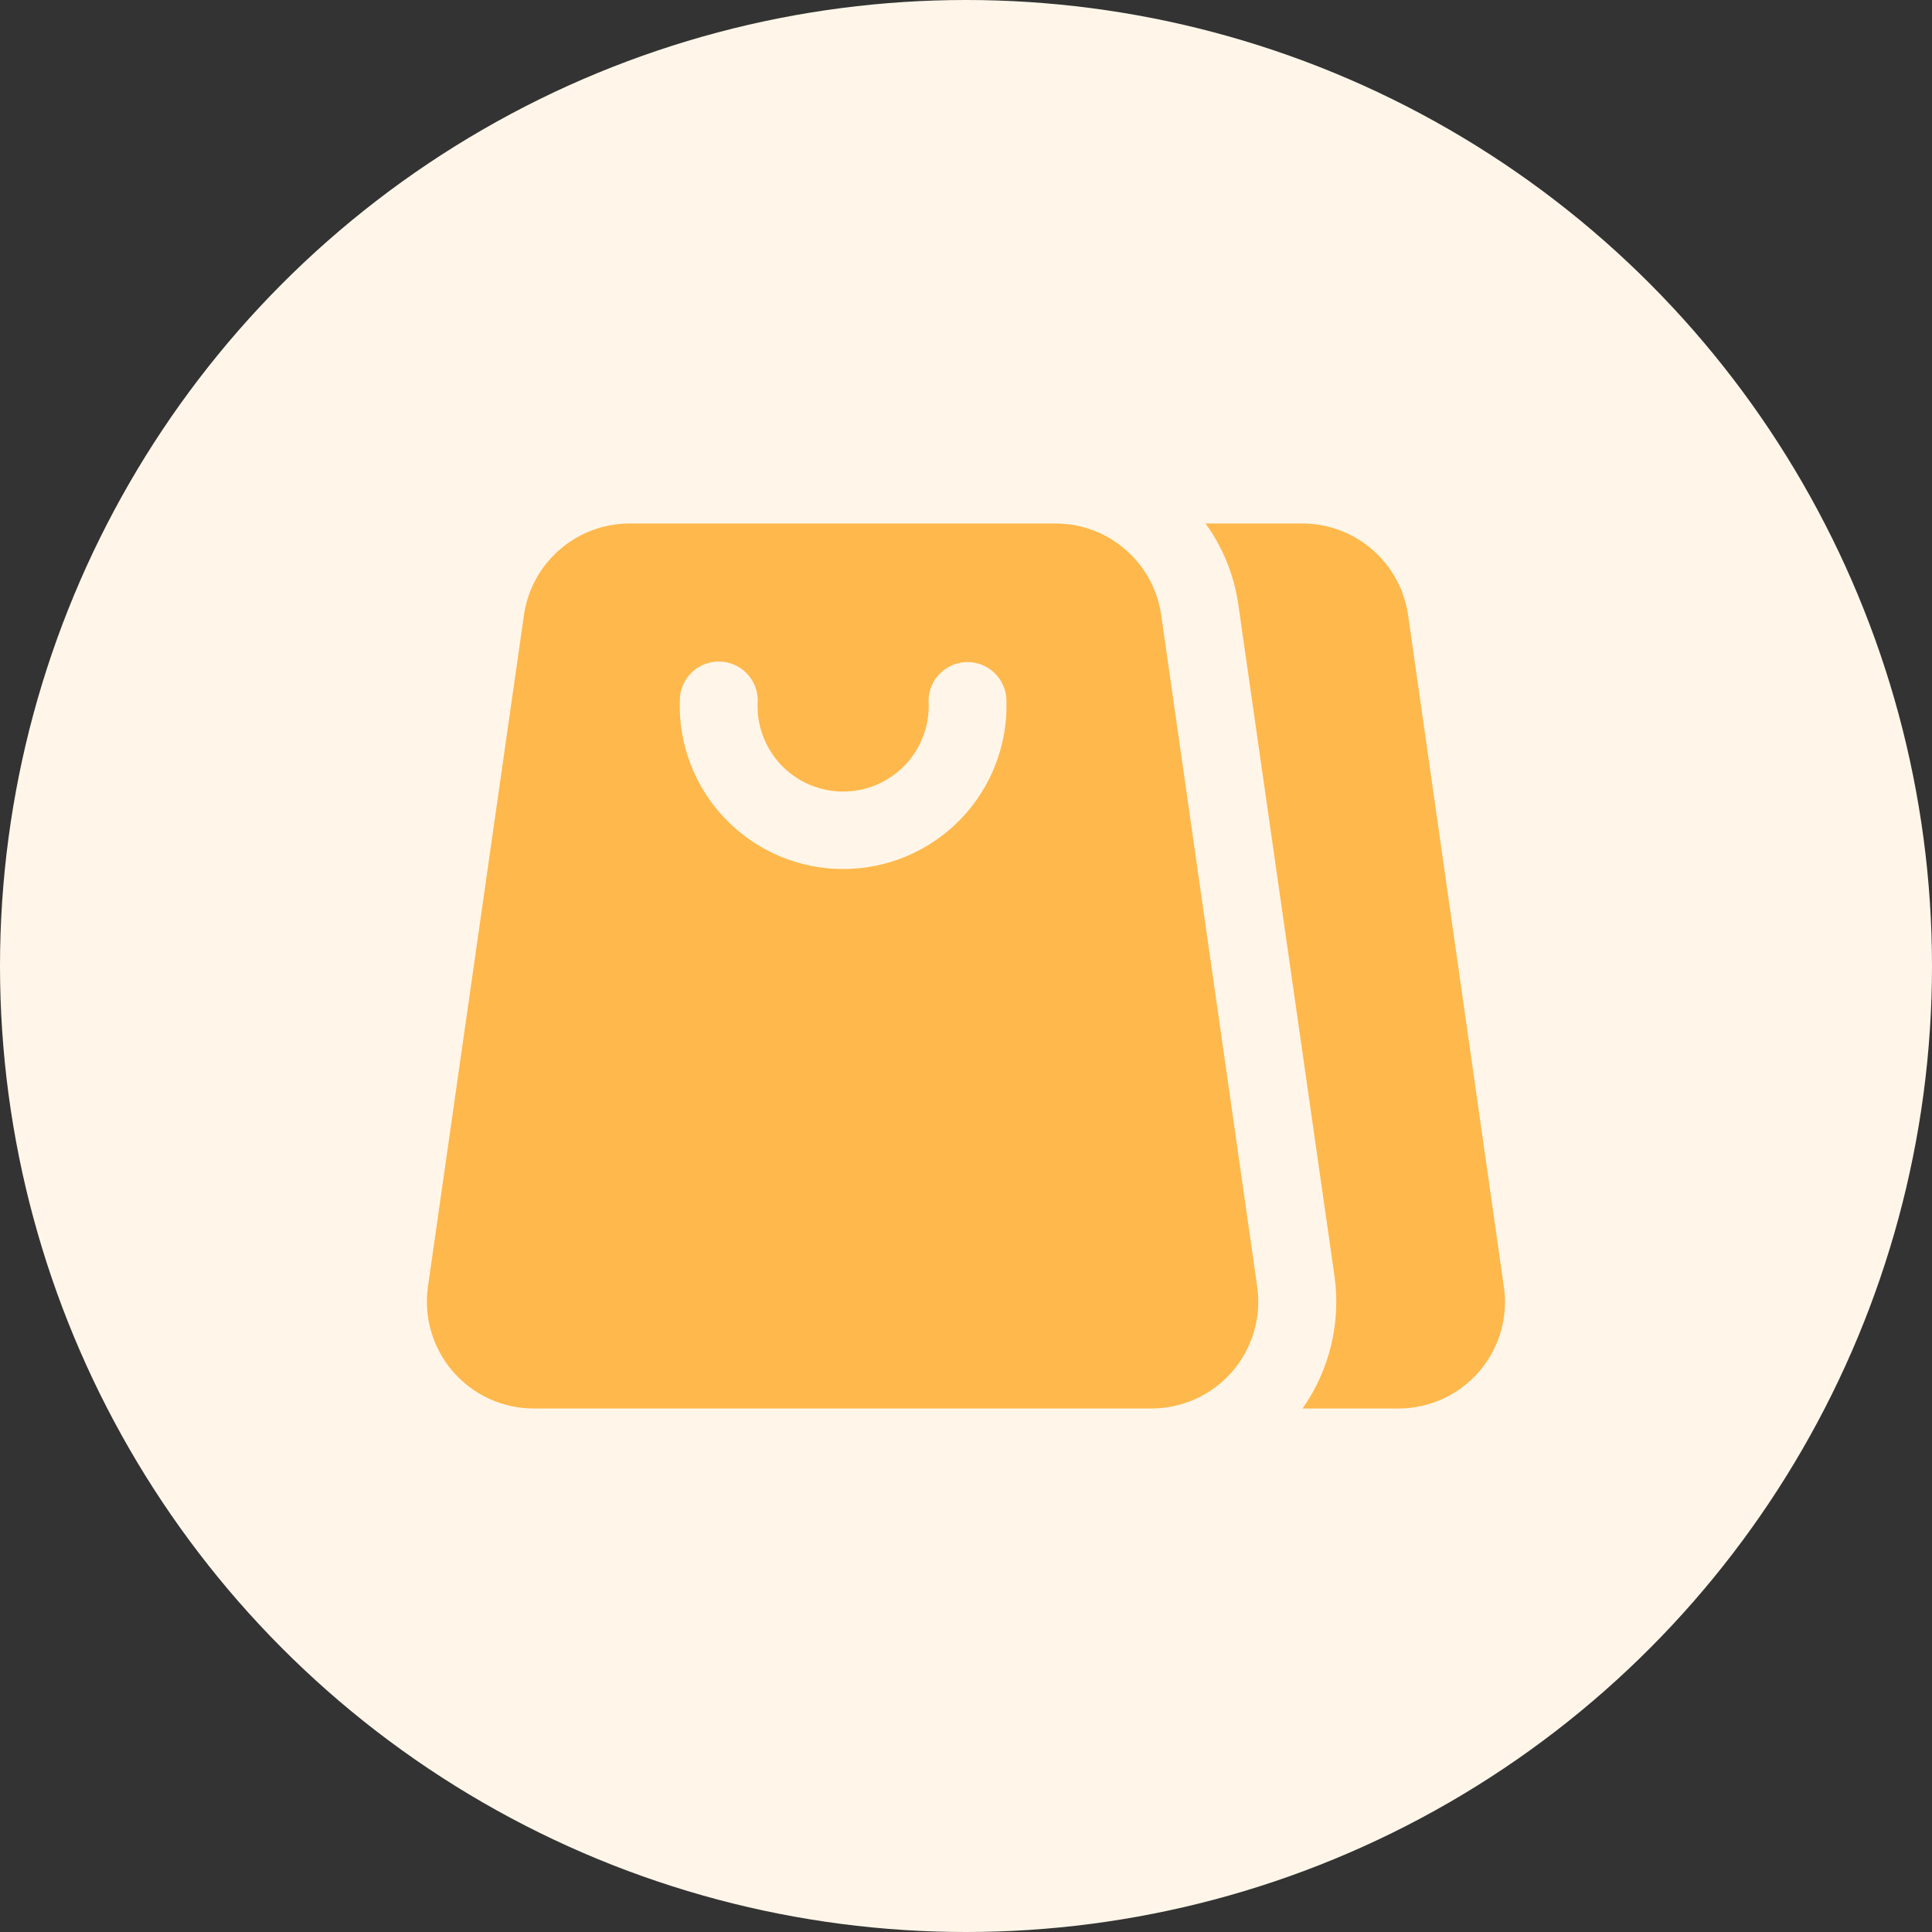
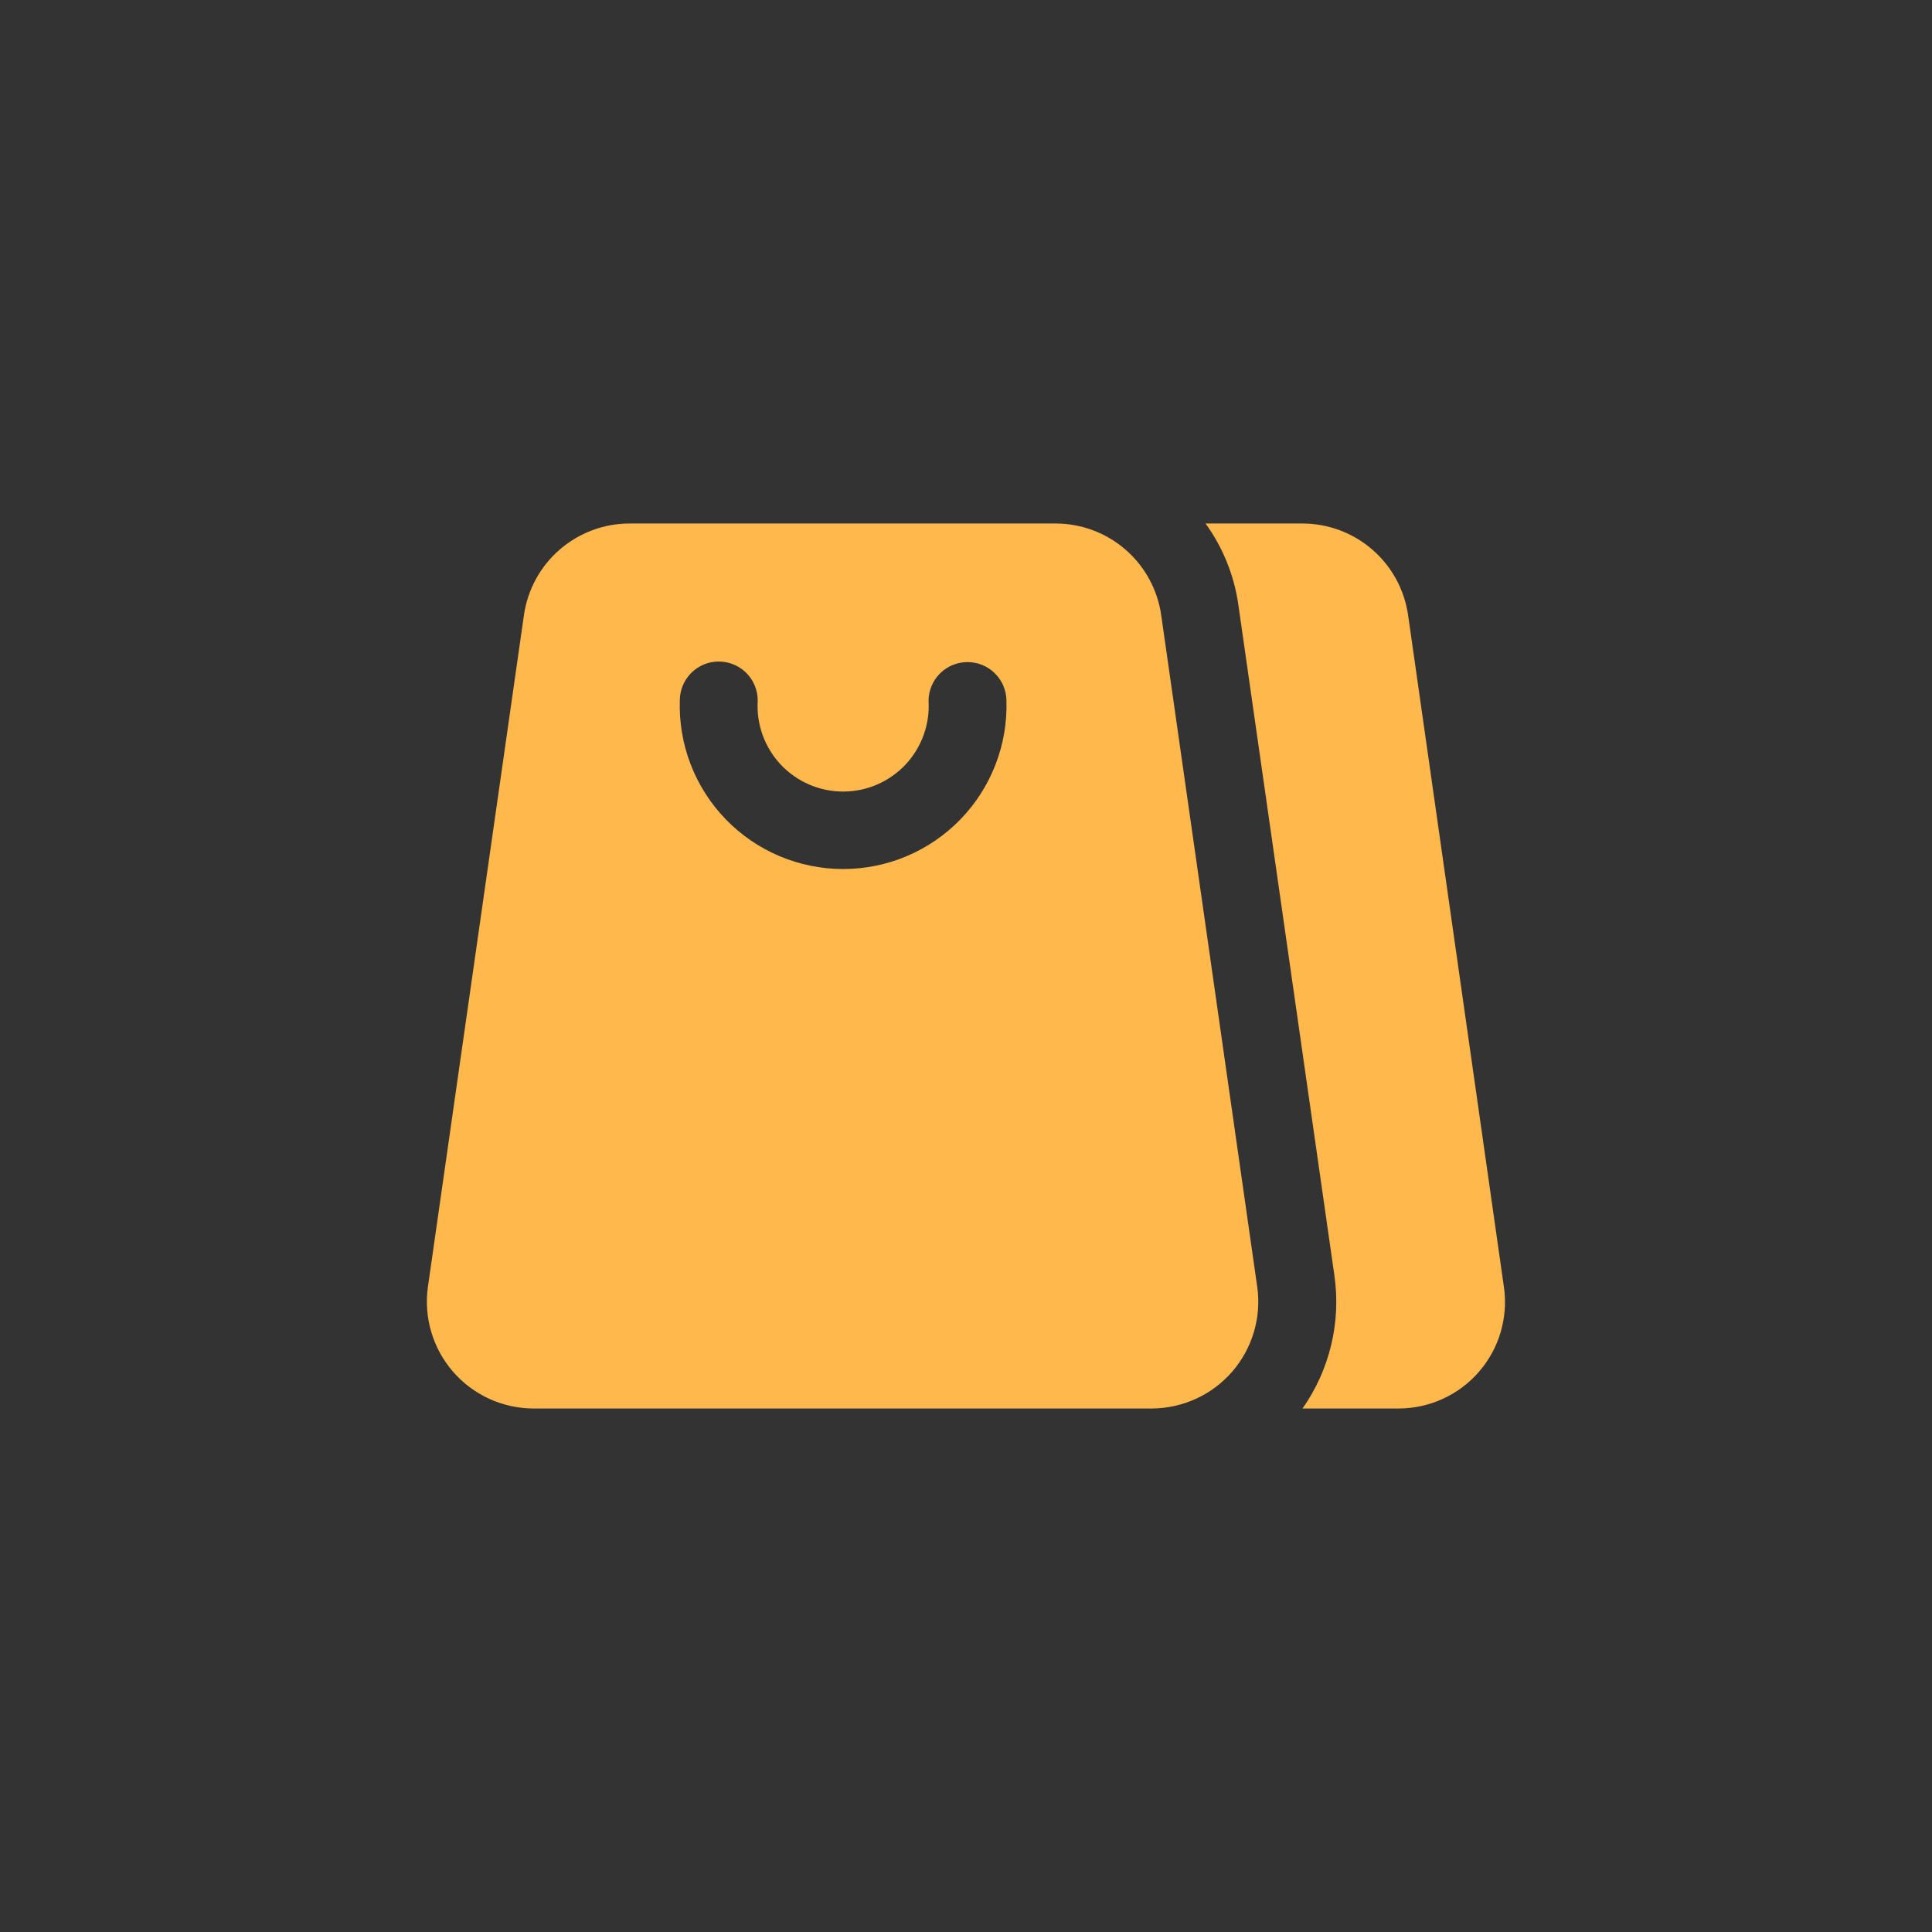
<svg xmlns="http://www.w3.org/2000/svg" width="62" height="62" viewBox="0 0 62 62" fill="none">
  <rect x="0" y="0" width="62" height="62" fill="#333333" stroke="none" />
-   <circle cx="31" cy="31" r="31" fill="#FFF6E9" />
  <path d="M44.887 45.2H41.8C42.668 43.965 43.035 42.445 42.825 40.95L39.737 19.387C39.601 18.453 39.241 17.565 38.687 16.8H41.8C42.623 16.801 43.418 17.099 44.04 17.638C44.662 18.177 45.069 18.923 45.187 19.737L48.262 41.3C48.332 41.784 48.296 42.277 48.159 42.746C48.021 43.215 47.784 43.65 47.464 44.019C47.144 44.389 46.748 44.686 46.304 44.889C45.859 45.093 45.376 45.199 44.887 45.2ZM36.962 45.2H17.117C16.627 45.198 16.144 45.092 15.699 44.889C15.254 44.685 14.858 44.388 14.537 44.018C14.216 43.648 13.979 43.214 13.84 42.745C13.701 42.275 13.664 41.782 13.732 41.297L16.814 19.738C16.931 18.923 17.338 18.178 17.959 17.639C18.581 17.099 19.376 16.801 20.199 16.8H33.88C34.703 16.801 35.498 17.099 36.12 17.639C36.741 18.178 37.147 18.923 37.264 19.738L40.346 41.297C40.414 41.782 40.378 42.275 40.239 42.745C40.1 43.214 39.863 43.648 39.542 44.018C39.221 44.388 38.825 44.685 38.38 44.888C37.935 45.092 37.452 45.198 36.962 45.2ZM32.298 22.479C32.293 22.151 32.16 21.837 31.926 21.607C31.692 21.376 31.377 21.247 31.048 21.247C30.72 21.247 30.404 21.376 30.17 21.607C29.936 21.837 29.803 22.151 29.798 22.479C29.822 22.854 29.769 23.23 29.642 23.583C29.515 23.937 29.317 24.261 29.061 24.535C28.804 24.808 28.493 25.027 28.149 25.176C27.804 25.325 27.433 25.402 27.057 25.402C26.681 25.402 26.31 25.325 25.965 25.176C25.621 25.027 25.31 24.808 25.053 24.535C24.797 24.261 24.599 23.937 24.472 23.583C24.345 23.23 24.292 22.854 24.316 22.479C24.316 22.148 24.184 21.83 23.95 21.595C23.715 21.361 23.397 21.229 23.066 21.229C22.734 21.229 22.416 21.361 22.182 21.595C21.948 21.83 21.816 22.148 21.816 22.479C21.794 23.181 21.913 23.881 22.166 24.536C22.42 25.191 22.802 25.789 23.291 26.293C23.78 26.798 24.365 27.199 25.012 27.473C25.659 27.747 26.355 27.888 27.057 27.888C27.759 27.888 28.455 27.747 29.102 27.473C29.748 27.199 30.334 26.798 30.823 26.293C31.311 25.789 31.694 25.191 31.947 24.536C32.201 23.881 32.32 23.181 32.298 22.479Z" fill="#FFB84C" />
</svg>